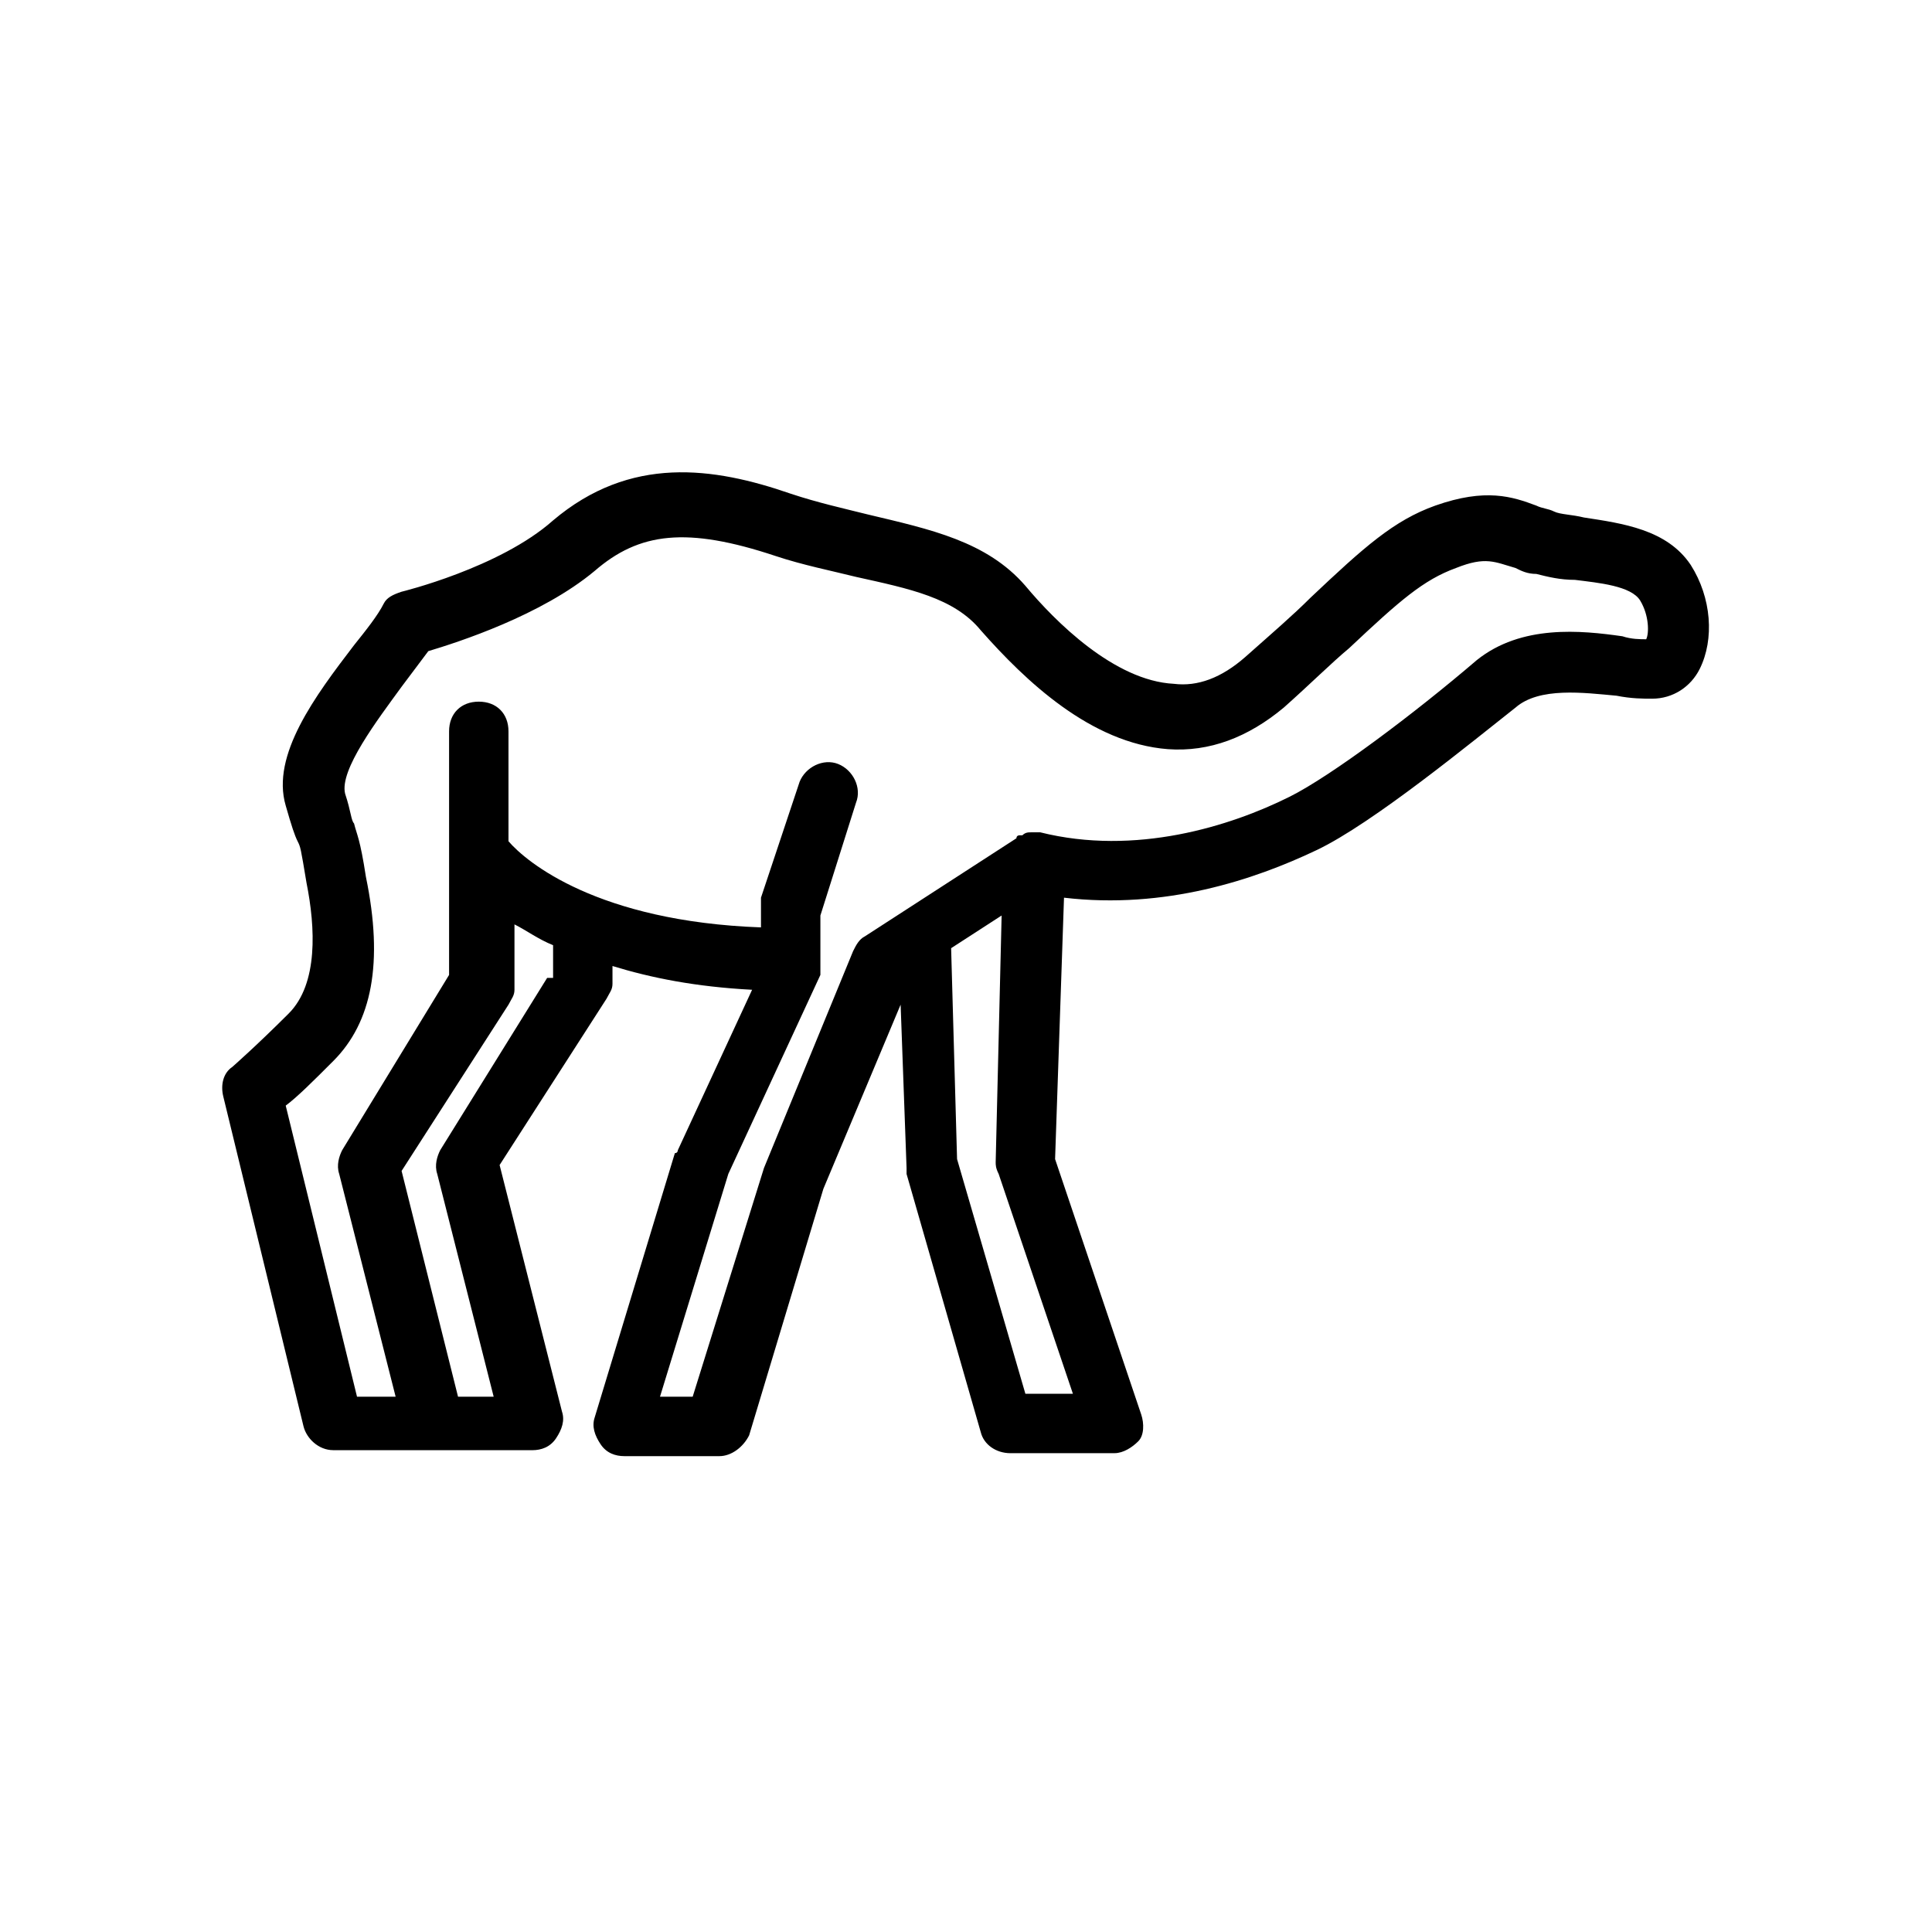
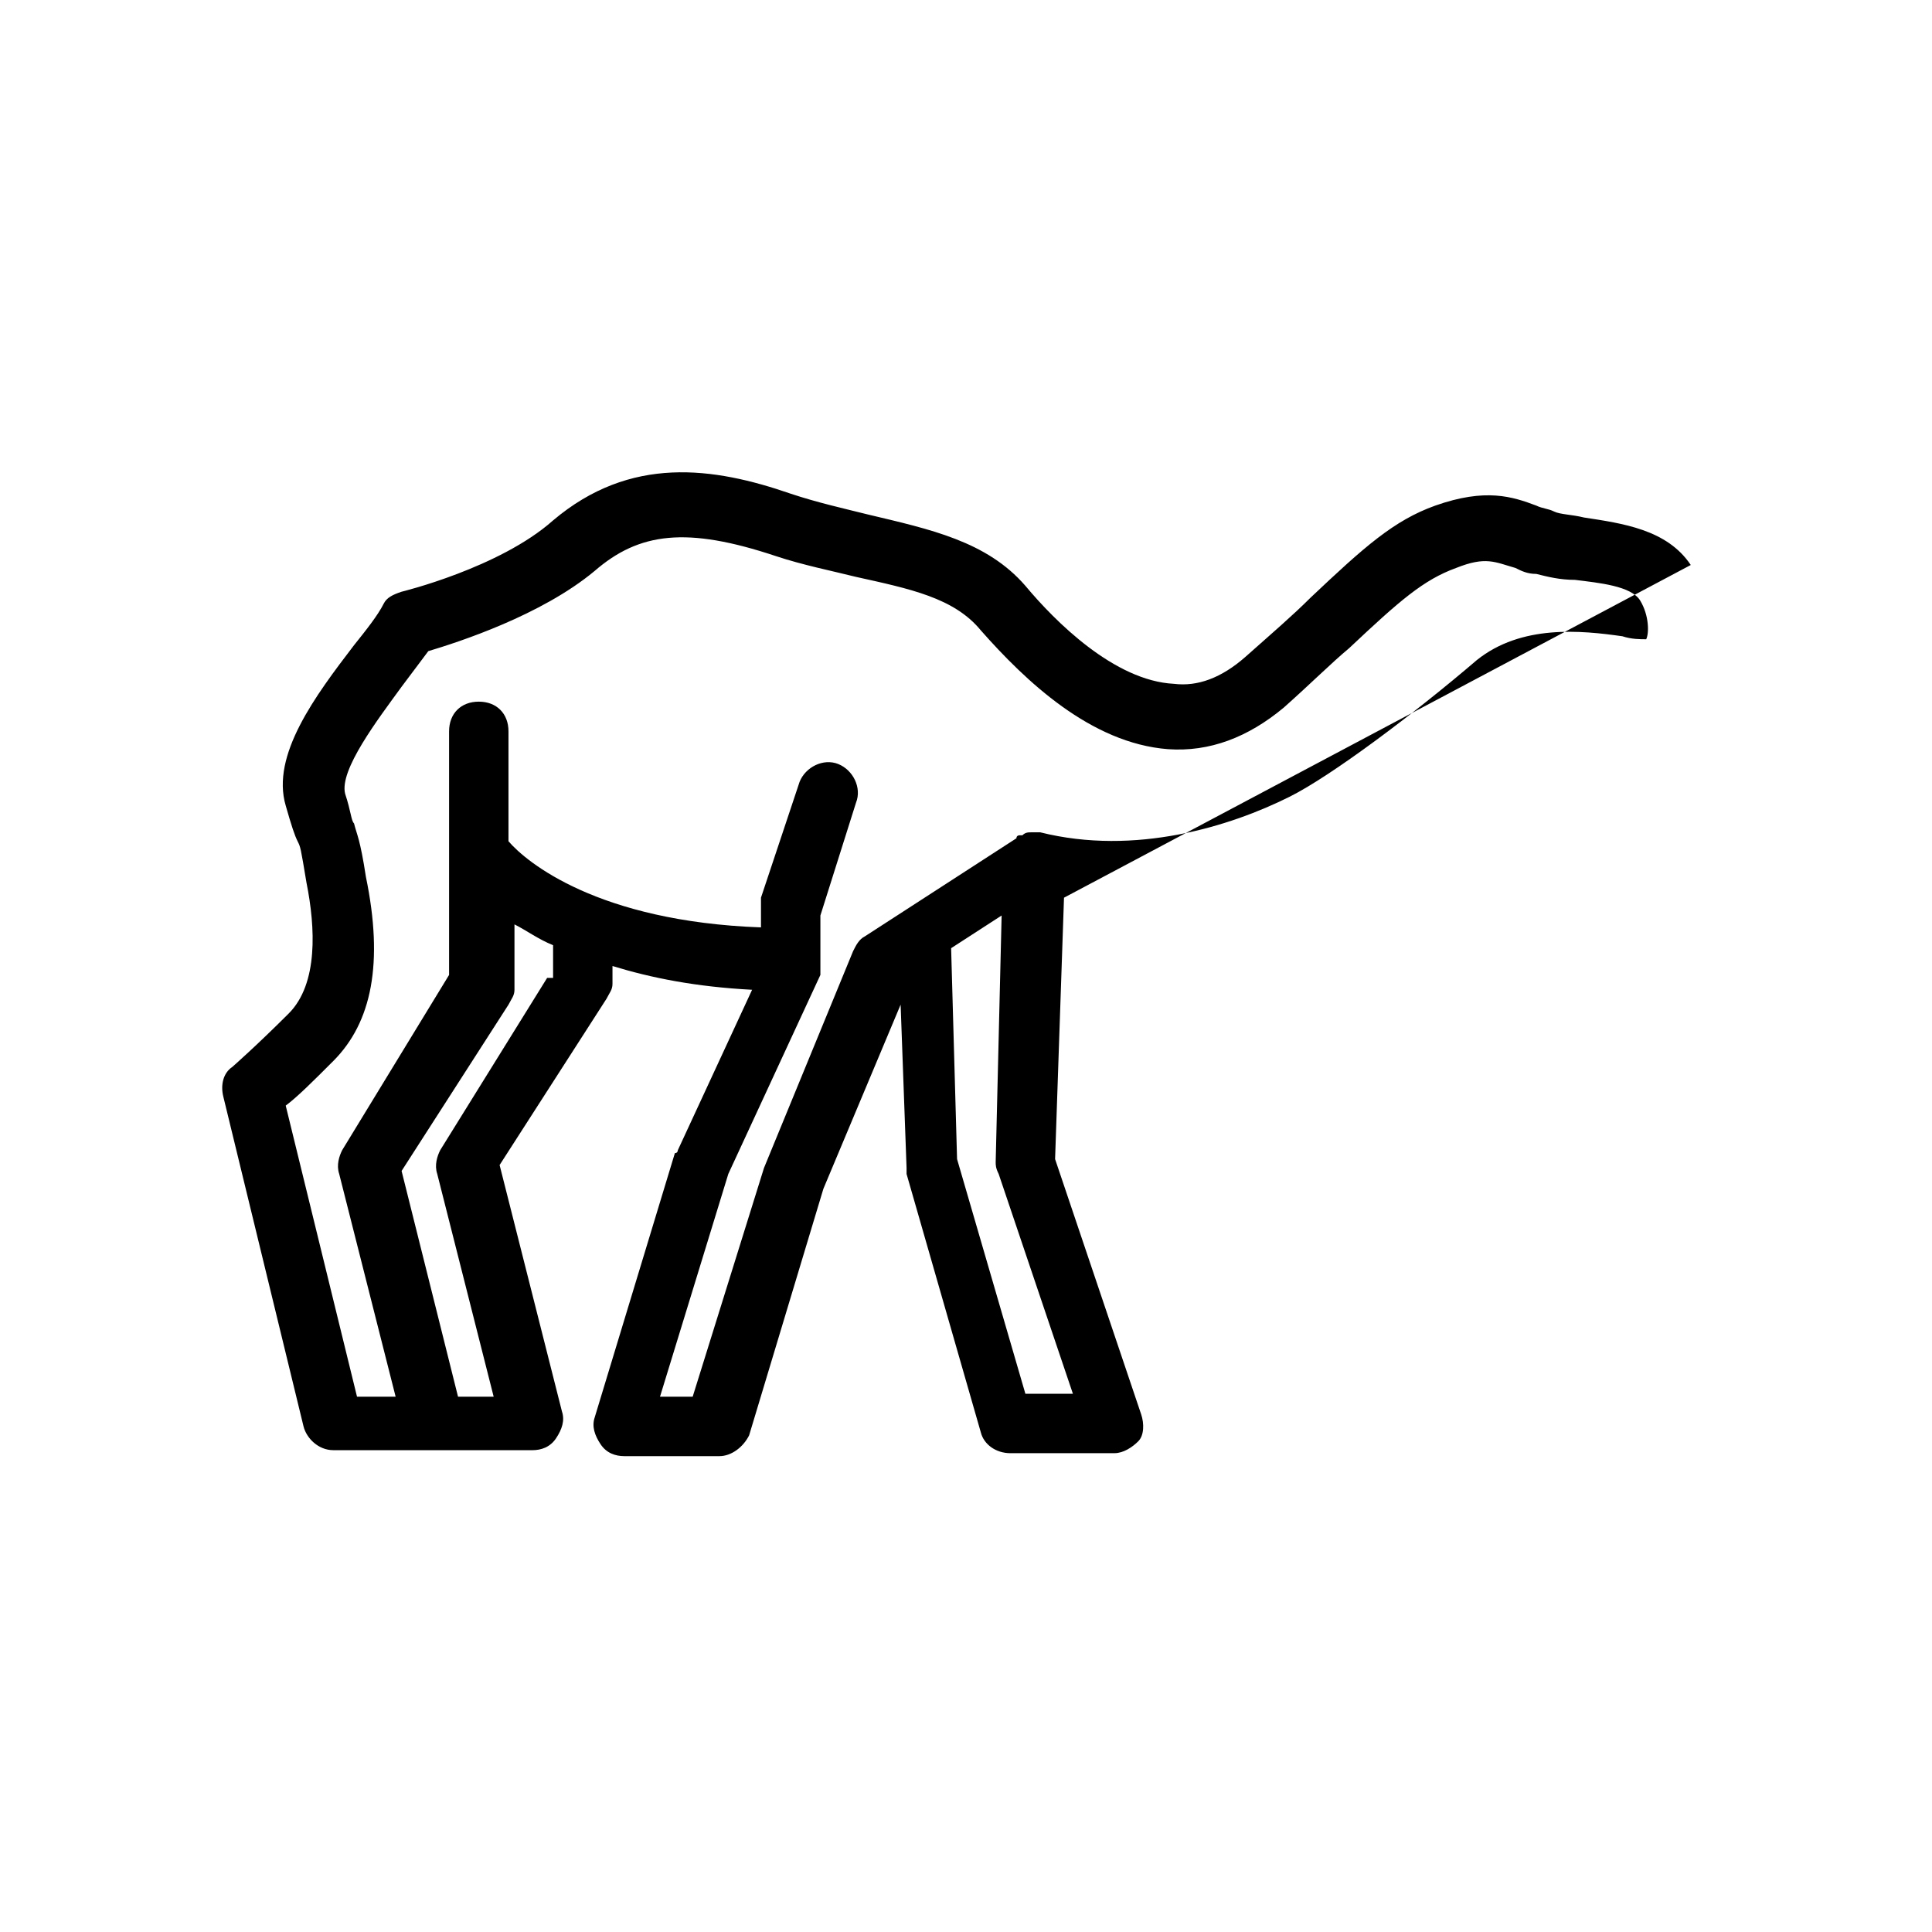
<svg xmlns="http://www.w3.org/2000/svg" fill="#000000" width="800px" height="800px" version="1.1" viewBox="144 144 512 512">
-   <path d="m592.07 293.73c-6.297-9.445-18.105-11.02-28.34-12.594-3.148-0.789-6.297-0.789-7.871-1.574-1.574-0.789-3.148-0.789-4.723-1.574-6.297-2.363-13.383-4.723-26.766 0-11.02 3.938-18.895 11.02-33.062 24.402-4.723 4.723-10.234 9.445-17.32 15.742-6.297 5.512-12.594 7.871-18.895 7.086-15.742-0.789-31.488-16.531-39.359-25.977-10.234-11.809-25.191-14.957-41.723-18.895-6.297-1.574-13.383-3.148-20.469-5.512-20.469-7.086-42.508-10.234-62.977 7.086-14.168 12.594-40.148 18.895-40.148 18.895-2.363 0.789-3.938 1.574-4.723 3.148-1.574 3.148-4.723 7.086-7.871 11.02-10.234 13.383-22.043 29.125-18.105 42.508 1.574 5.512 2.363 7.871 3.148 9.445 0.789 1.574 0.789 1.574 2.363 11.02 2.363 11.809 3.148 26.766-4.723 34.637-8.66 8.66-14.957 14.168-14.957 14.168-2.363 1.574-3.148 4.723-2.363 7.871l21.254 87.379c0.789 3.148 3.938 6.297 7.871 6.297l25.984 0.008h26.766c2.363 0 4.723-0.789 6.297-3.148 1.574-2.363 2.363-4.723 1.574-7.086l-16.531-65.336 28.34-44.082c0.789-1.574 1.574-2.363 1.574-3.938v-4.723c10.234 3.148 22.043 5.512 37 6.297l-19.68 42.508s0 0.789-0.789 0.789l-21.254 70.062c-0.789 2.363 0 4.723 1.574 7.086 1.574 2.363 3.938 3.148 6.297 3.148h25.191c3.148 0 6.297-2.363 7.871-5.512l19.68-65.336 20.469-48.805 1.574 43.297v1.574l19.68 68.488c0.789 3.148 3.938 5.512 7.871 5.512l27.555-0.008c2.363 0 4.723-1.574 6.297-3.148s1.574-4.723 0.789-7.086l-22.832-67.699 2.363-69.273c26.766 3.148 50.383-4.723 66.914-12.594 14.957-7.086 41.723-29.125 52.742-37.785 6.297-5.512 18.105-3.938 26.766-3.148 3.938 0.789 7.086 0.789 9.445 0.789 5.512 0 10.234-3.148 12.594-7.871 3.938-7.879 3.148-18.898-2.363-27.559zm-303.07 109.42-28.34 45.656c-0.789 1.574-1.574 3.938-0.789 6.297l14.957 59.039h-9.445l-14.957-59.828 28.34-44.082c0.789-1.574 1.574-2.363 1.574-3.938v-17.32c3.148 1.574 6.297 3.938 10.234 5.512v8.664zm139.33 110.21h-12.594l-18.105-62.188-1.574-55.891 13.383-8.66-1.574 65.336c0 0.789 0 1.574 0.789 3.148zm151.93-199.95c-1.574 0-3.938 0-6.297-0.789-11.02-1.574-26.766-3.148-38.574 6.297-16.531 14.168-38.574 30.699-49.594 36.211-15.742 7.871-40.934 15.742-66.125 9.445h-0.789-0.789-0.789c-0.789 0-1.574 0-2.363 0.789h-0.789s-0.789 0-0.789 0.789l-40.137 25.977c-1.574 0.789-2.363 2.363-3.148 3.938l-23.617 57.465-18.895 60.613h-8.66l18.105-59.039 24.402-52.742v-1.574-1.574-12.594l9.445-29.914c1.574-3.938-0.789-8.66-4.723-10.234-3.938-1.574-8.66 0.789-10.234 4.723l-10.234 30.699v2.363 5.512c-43.297-1.574-62.188-17.32-66.914-22.828v-29.125c0-4.723-3.148-7.871-7.871-7.871s-7.871 3.148-7.871 7.871v64.551l-28.332 46.441c-0.789 1.574-1.574 3.938-0.789 6.297l14.957 59.039h-10.234l-18.895-77.145c3.148-2.363 7.086-6.297 12.594-11.809 10.234-10.234 13.383-25.977 8.66-48.805-1.574-10.234-2.363-11.02-3.148-14.168-0.789-0.789-0.789-3.148-2.363-7.871-1.574-6.297 8.66-19.68 14.957-28.34 2.363-3.148 4.723-6.297 7.086-9.445 7.871-2.363 29.914-9.445 44.082-21.254 11.809-10.234 24.402-11.809 48.02-3.938 7.086 2.363 14.957 3.938 21.254 5.512 14.168 3.148 25.977 5.512 33.062 14.168 11.809 13.383 29.125 29.914 49.594 31.488 11.02 0.789 21.254-3.148 30.699-11.02 7.086-6.297 12.594-11.809 17.32-15.742 13.383-12.594 19.68-18.105 28.34-21.254 7.871-3.148 10.234-1.574 15.742 0 1.574 0.789 3.148 1.574 5.512 1.574 3.148 0.789 6.297 1.574 10.234 1.574 6.297 0.789 14.957 1.574 17.32 5.512 2.363 3.93 2.363 8.652 1.578 10.227z" />
+   <path d="m592.07 293.73c-6.297-9.445-18.105-11.02-28.34-12.594-3.148-0.789-6.297-0.789-7.871-1.574-1.574-0.789-3.148-0.789-4.723-1.574-6.297-2.363-13.383-4.723-26.766 0-11.02 3.938-18.895 11.02-33.062 24.402-4.723 4.723-10.234 9.445-17.32 15.742-6.297 5.512-12.594 7.871-18.895 7.086-15.742-0.789-31.488-16.531-39.359-25.977-10.234-11.809-25.191-14.957-41.723-18.895-6.297-1.574-13.383-3.148-20.469-5.512-20.469-7.086-42.508-10.234-62.977 7.086-14.168 12.594-40.148 18.895-40.148 18.895-2.363 0.789-3.938 1.574-4.723 3.148-1.574 3.148-4.723 7.086-7.871 11.02-10.234 13.383-22.043 29.125-18.105 42.508 1.574 5.512 2.363 7.871 3.148 9.445 0.789 1.574 0.789 1.574 2.363 11.02 2.363 11.809 3.148 26.766-4.723 34.637-8.66 8.66-14.957 14.168-14.957 14.168-2.363 1.574-3.148 4.723-2.363 7.871l21.254 87.379c0.789 3.148 3.938 6.297 7.871 6.297l25.984 0.008h26.766c2.363 0 4.723-0.789 6.297-3.148 1.574-2.363 2.363-4.723 1.574-7.086l-16.531-65.336 28.34-44.082c0.789-1.574 1.574-2.363 1.574-3.938v-4.723c10.234 3.148 22.043 5.512 37 6.297l-19.68 42.508s0 0.789-0.789 0.789l-21.254 70.062c-0.789 2.363 0 4.723 1.574 7.086 1.574 2.363 3.938 3.148 6.297 3.148h25.191c3.148 0 6.297-2.363 7.871-5.512l19.68-65.336 20.469-48.805 1.574 43.297v1.574l19.68 68.488c0.789 3.148 3.938 5.512 7.871 5.512l27.555-0.008c2.363 0 4.723-1.574 6.297-3.148s1.574-4.723 0.789-7.086l-22.832-67.699 2.363-69.273zm-303.07 109.42-28.34 45.656c-0.789 1.574-1.574 3.938-0.789 6.297l14.957 59.039h-9.445l-14.957-59.828 28.34-44.082c0.789-1.574 1.574-2.363 1.574-3.938v-17.32c3.148 1.574 6.297 3.938 10.234 5.512v8.664zm139.33 110.21h-12.594l-18.105-62.188-1.574-55.891 13.383-8.66-1.574 65.336c0 0.789 0 1.574 0.789 3.148zm151.93-199.95c-1.574 0-3.938 0-6.297-0.789-11.02-1.574-26.766-3.148-38.574 6.297-16.531 14.168-38.574 30.699-49.594 36.211-15.742 7.871-40.934 15.742-66.125 9.445h-0.789-0.789-0.789c-0.789 0-1.574 0-2.363 0.789h-0.789s-0.789 0-0.789 0.789l-40.137 25.977c-1.574 0.789-2.363 2.363-3.148 3.938l-23.617 57.465-18.895 60.613h-8.66l18.105-59.039 24.402-52.742v-1.574-1.574-12.594l9.445-29.914c1.574-3.938-0.789-8.66-4.723-10.234-3.938-1.574-8.66 0.789-10.234 4.723l-10.234 30.699v2.363 5.512c-43.297-1.574-62.188-17.32-66.914-22.828v-29.125c0-4.723-3.148-7.871-7.871-7.871s-7.871 3.148-7.871 7.871v64.551l-28.332 46.441c-0.789 1.574-1.574 3.938-0.789 6.297l14.957 59.039h-10.234l-18.895-77.145c3.148-2.363 7.086-6.297 12.594-11.809 10.234-10.234 13.383-25.977 8.66-48.805-1.574-10.234-2.363-11.02-3.148-14.168-0.789-0.789-0.789-3.148-2.363-7.871-1.574-6.297 8.66-19.68 14.957-28.34 2.363-3.148 4.723-6.297 7.086-9.445 7.871-2.363 29.914-9.445 44.082-21.254 11.809-10.234 24.402-11.809 48.02-3.938 7.086 2.363 14.957 3.938 21.254 5.512 14.168 3.148 25.977 5.512 33.062 14.168 11.809 13.383 29.125 29.914 49.594 31.488 11.02 0.789 21.254-3.148 30.699-11.02 7.086-6.297 12.594-11.809 17.32-15.742 13.383-12.594 19.68-18.105 28.34-21.254 7.871-3.148 10.234-1.574 15.742 0 1.574 0.789 3.148 1.574 5.512 1.574 3.148 0.789 6.297 1.574 10.234 1.574 6.297 0.789 14.957 1.574 17.32 5.512 2.363 3.93 2.363 8.652 1.578 10.227z" />
</svg>